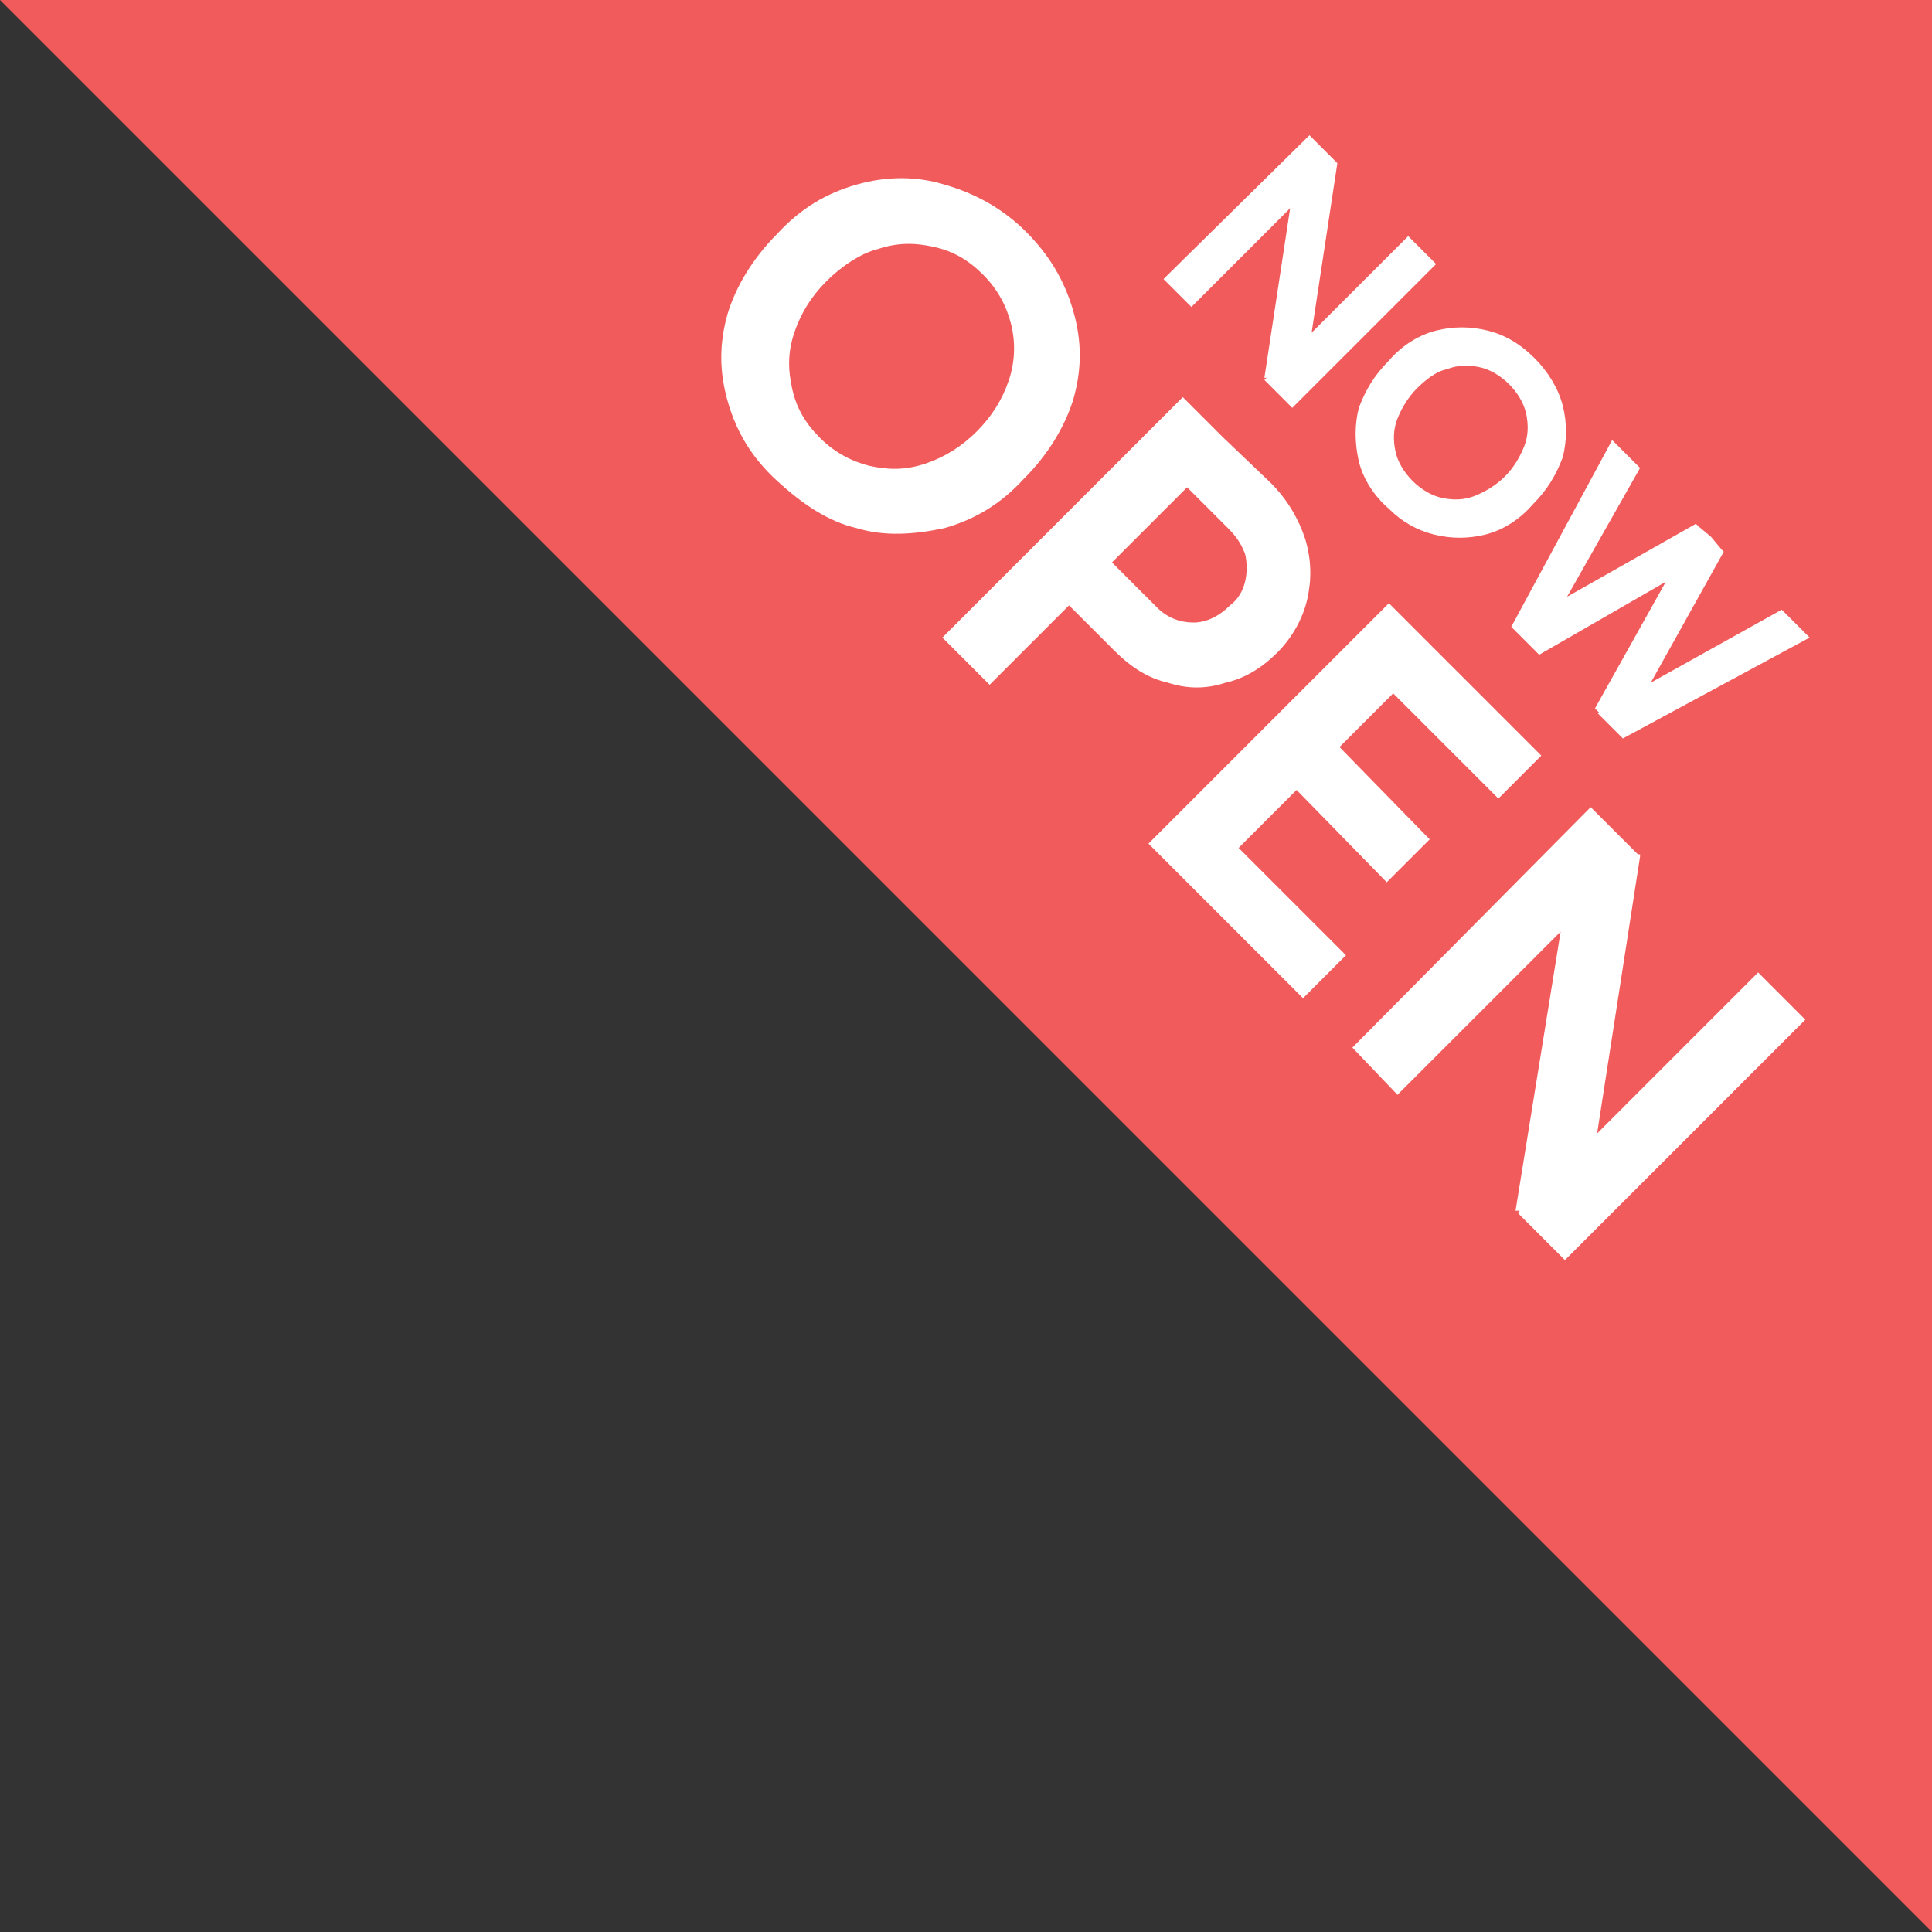
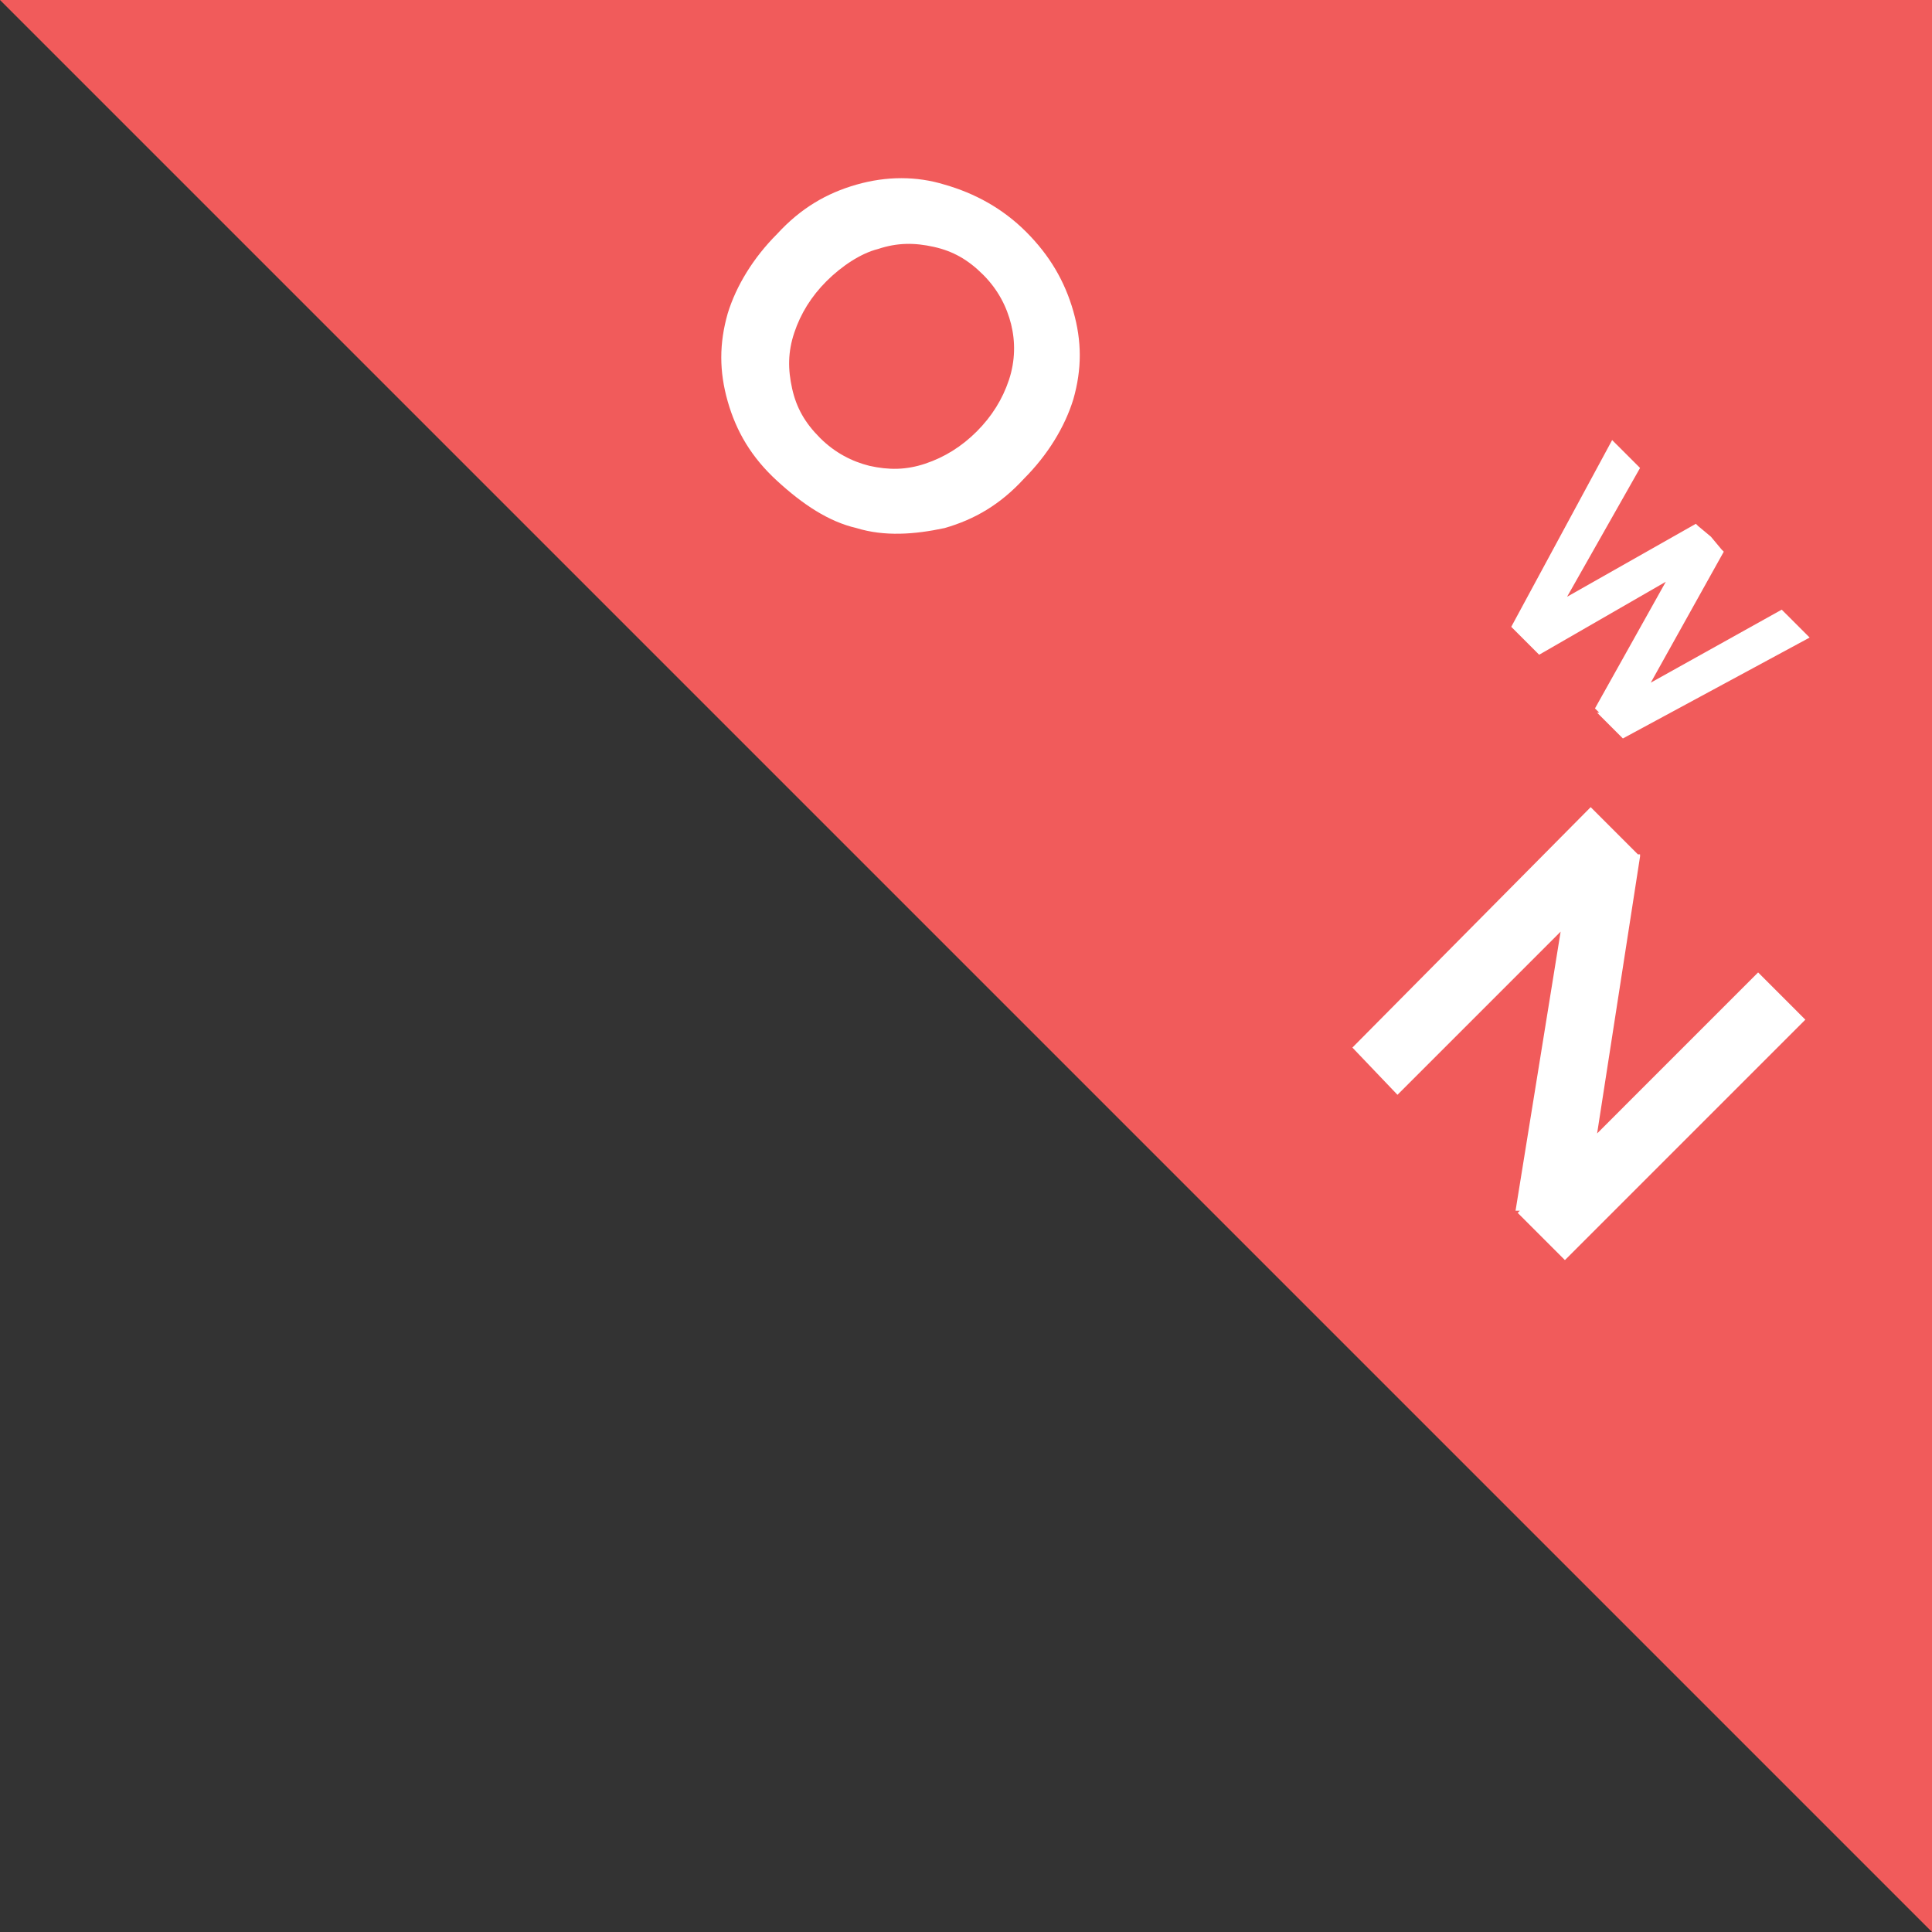
<svg xmlns="http://www.w3.org/2000/svg" version="1.1" id="Layer_1" x="0px" y="0px" viewBox="0 0 90 90" style="enable-background:new 0 0 90 90;" xml:space="preserve">
  <rect x="0" y="0" width="90" height="90" fill="#333333" stroke="none" />
  <style type="text/css">
	.st0{fill:#F15B5B;}
	.st1{fill:#FFFFFF;}
</style>
  <polygon class="st0" points="0,0 90,90 90,0 " />
  <g>
    <polygon class="st1" points="74.4,52.8 76.4,39.9 76.4,39.9 76.4,39.9 76.4,39.8 76.3,39.8 74.1,37.6 63,48.8 65.1,51 72.7,43.4    70.6,56.4 70.8,56.4 70.7,56.5 72.9,58.7 84.1,47.5 81.9,45.3  " />
-     <path class="st1" d="M54.4,31.8c0.9,0.3,1.8,0.3,2.7,0c0.9-0.2,1.7-0.7,2.4-1.4c0.7-0.7,1.2-1.6,1.4-2.5c0.2-0.9,0.2-1.8-0.1-2.8   c-0.3-0.9-0.8-1.8-1.6-2.6L57,20.4l-1.9-1.9L43.9,29.7l2.2,2.2l3.7-3.7l2.1,2.1C52.7,31.1,53.5,31.6,54.4,31.8z M55.3,22.7l1.9,1.9   c0.4,0.4,0.6,0.7,0.8,1.2c0.1,0.4,0.1,0.9,0,1.3c-0.1,0.4-0.3,0.8-0.7,1.1c-0.5,0.5-1.1,0.8-1.7,0.8c-0.6,0-1.2-0.2-1.7-0.7   l-2.1-2.1L55.3,22.7z" />
-     <polygon class="st1" points="60.4,36.8 64.6,41.1 66.6,39.1 62.4,34.8 64.9,32.3 69.8,37.2 71.8,35.2 66.9,30.3 66.9,30.3    64.7,28.1 53.5,39.3 55.2,41 55.7,41.5 60.7,46.5 62.7,44.5 57.7,39.5  " />
    <path class="st1" d="M47.7,22.3c1.1-1.1,1.9-2.4,2.3-3.7c0.4-1.4,0.4-2.7,0-4.1s-1.1-2.6-2.2-3.7C46.7,9.7,45.4,9,44,8.6   c-1.3-0.4-2.7-0.4-4.1,0c-1.4,0.4-2.6,1.1-3.7,2.3c-1.1,1.1-1.9,2.4-2.3,3.7c-0.4,1.4-0.4,2.7,0,4.1c0.4,1.4,1.1,2.6,2.3,3.7   c1.2,1.1,2.4,1.9,3.7,2.2c1.3,0.4,2.7,0.3,4.1,0C45.4,24.2,46.6,23.5,47.7,22.3z M40.5,21.7c-0.8-0.2-1.6-0.6-2.3-1.3   c-0.7-0.7-1.1-1.4-1.3-2.3c-0.2-0.9-0.2-1.7,0.1-2.6s0.8-1.7,1.5-2.4c0.7-0.7,1.6-1.3,2.4-1.5c0.9-0.3,1.7-0.3,2.6-0.1   s1.6,0.6,2.3,1.3s1.1,1.5,1.3,2.3c0.2,0.8,0.2,1.7-0.1,2.6c-0.3,0.9-0.8,1.7-1.5,2.4c-0.7,0.7-1.5,1.2-2.4,1.5   C42.2,21.9,41.4,21.9,40.5,21.7z" />
    <polygon class="st1" points="71.6,30.4 71.6,30.4 71.7,30.5 77.6,27.1 74.3,33 74.5,33.2 74.4,33.2 75.6,34.4 84.3,29.7 83,28.4    76.9,31.8 80.3,25.7 80.2,25.6 80.2,25.6 79.7,25 79.1,24.5 79.1,24.5 79,24.4 73,27.8 76.4,21.8 75.1,20.5 70.4,29.2  " />
-     <polygon class="st1" points="60.1,9.7 58.9,17.6 59,17.6 58.9,17.7 60.2,19 66.9,12.3 65.6,11 61.1,15.5 62.3,7.6 61,6.3 54.2,13    55.5,14.3  " />
-     <path class="st1" d="M64.7,16.8c-0.7,0.7-1.1,1.4-1.4,2.2c-0.2,0.8-0.2,1.6,0,2.5c0.2,0.8,0.7,1.6,1.4,2.2c0.6,0.6,1.3,1,2.1,1.2   c0.8,0.2,1.6,0.2,2.4,0c0.8-0.2,1.6-0.7,2.2-1.4c0.7-0.7,1.1-1.4,1.4-2.2c0.2-0.8,0.2-1.6,0-2.4c-0.2-0.8-0.7-1.6-1.3-2.2   c-0.7-0.7-1.4-1.1-2.2-1.3c-0.8-0.2-1.6-0.2-2.4,0C66.1,15.6,65.3,16.1,64.7,16.8z M68.9,17.1c0.5,0.1,1,0.4,1.4,0.8   c0.4,0.4,0.7,0.9,0.8,1.4c0.1,0.5,0.1,1-0.1,1.5s-0.5,1-0.9,1.4c-0.4,0.4-0.9,0.7-1.4,0.9c-0.5,0.2-1,0.2-1.5,0.1   c-0.5-0.1-1-0.4-1.4-0.8C65.4,22,65.1,21.5,65,21s-0.1-1,0.1-1.5c0.2-0.5,0.5-1,0.9-1.4c0.4-0.4,0.9-0.8,1.4-0.9   C67.9,17,68.4,17,68.9,17.1z" />
  </g>
</svg>